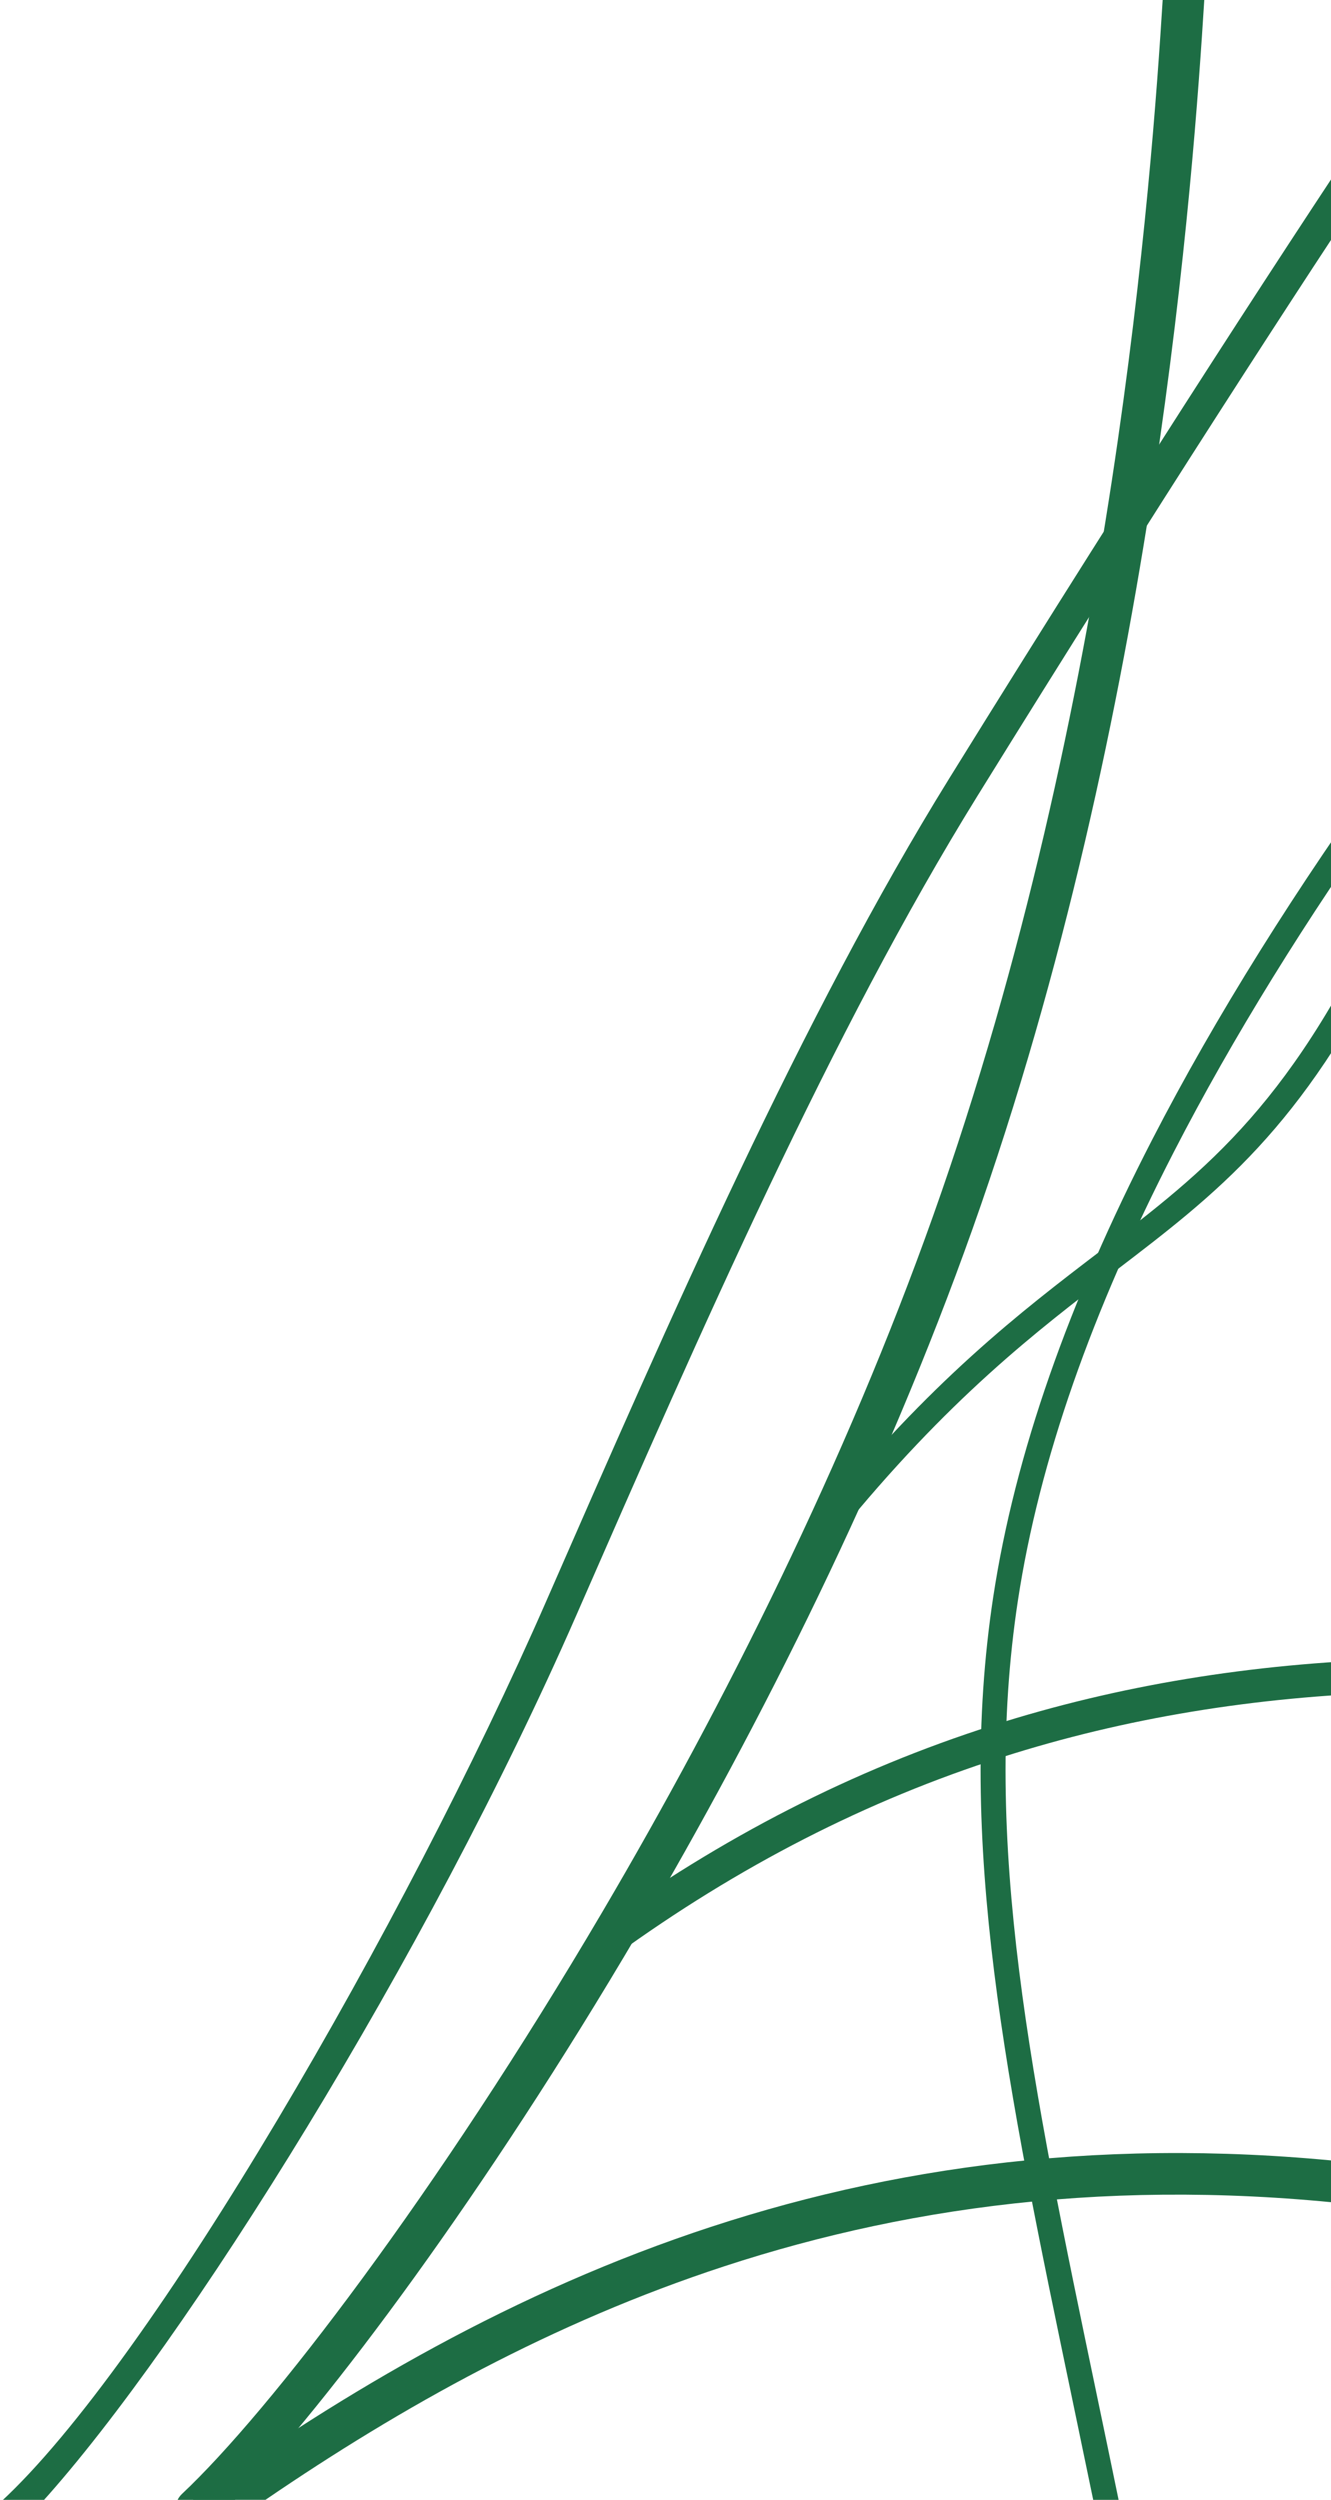
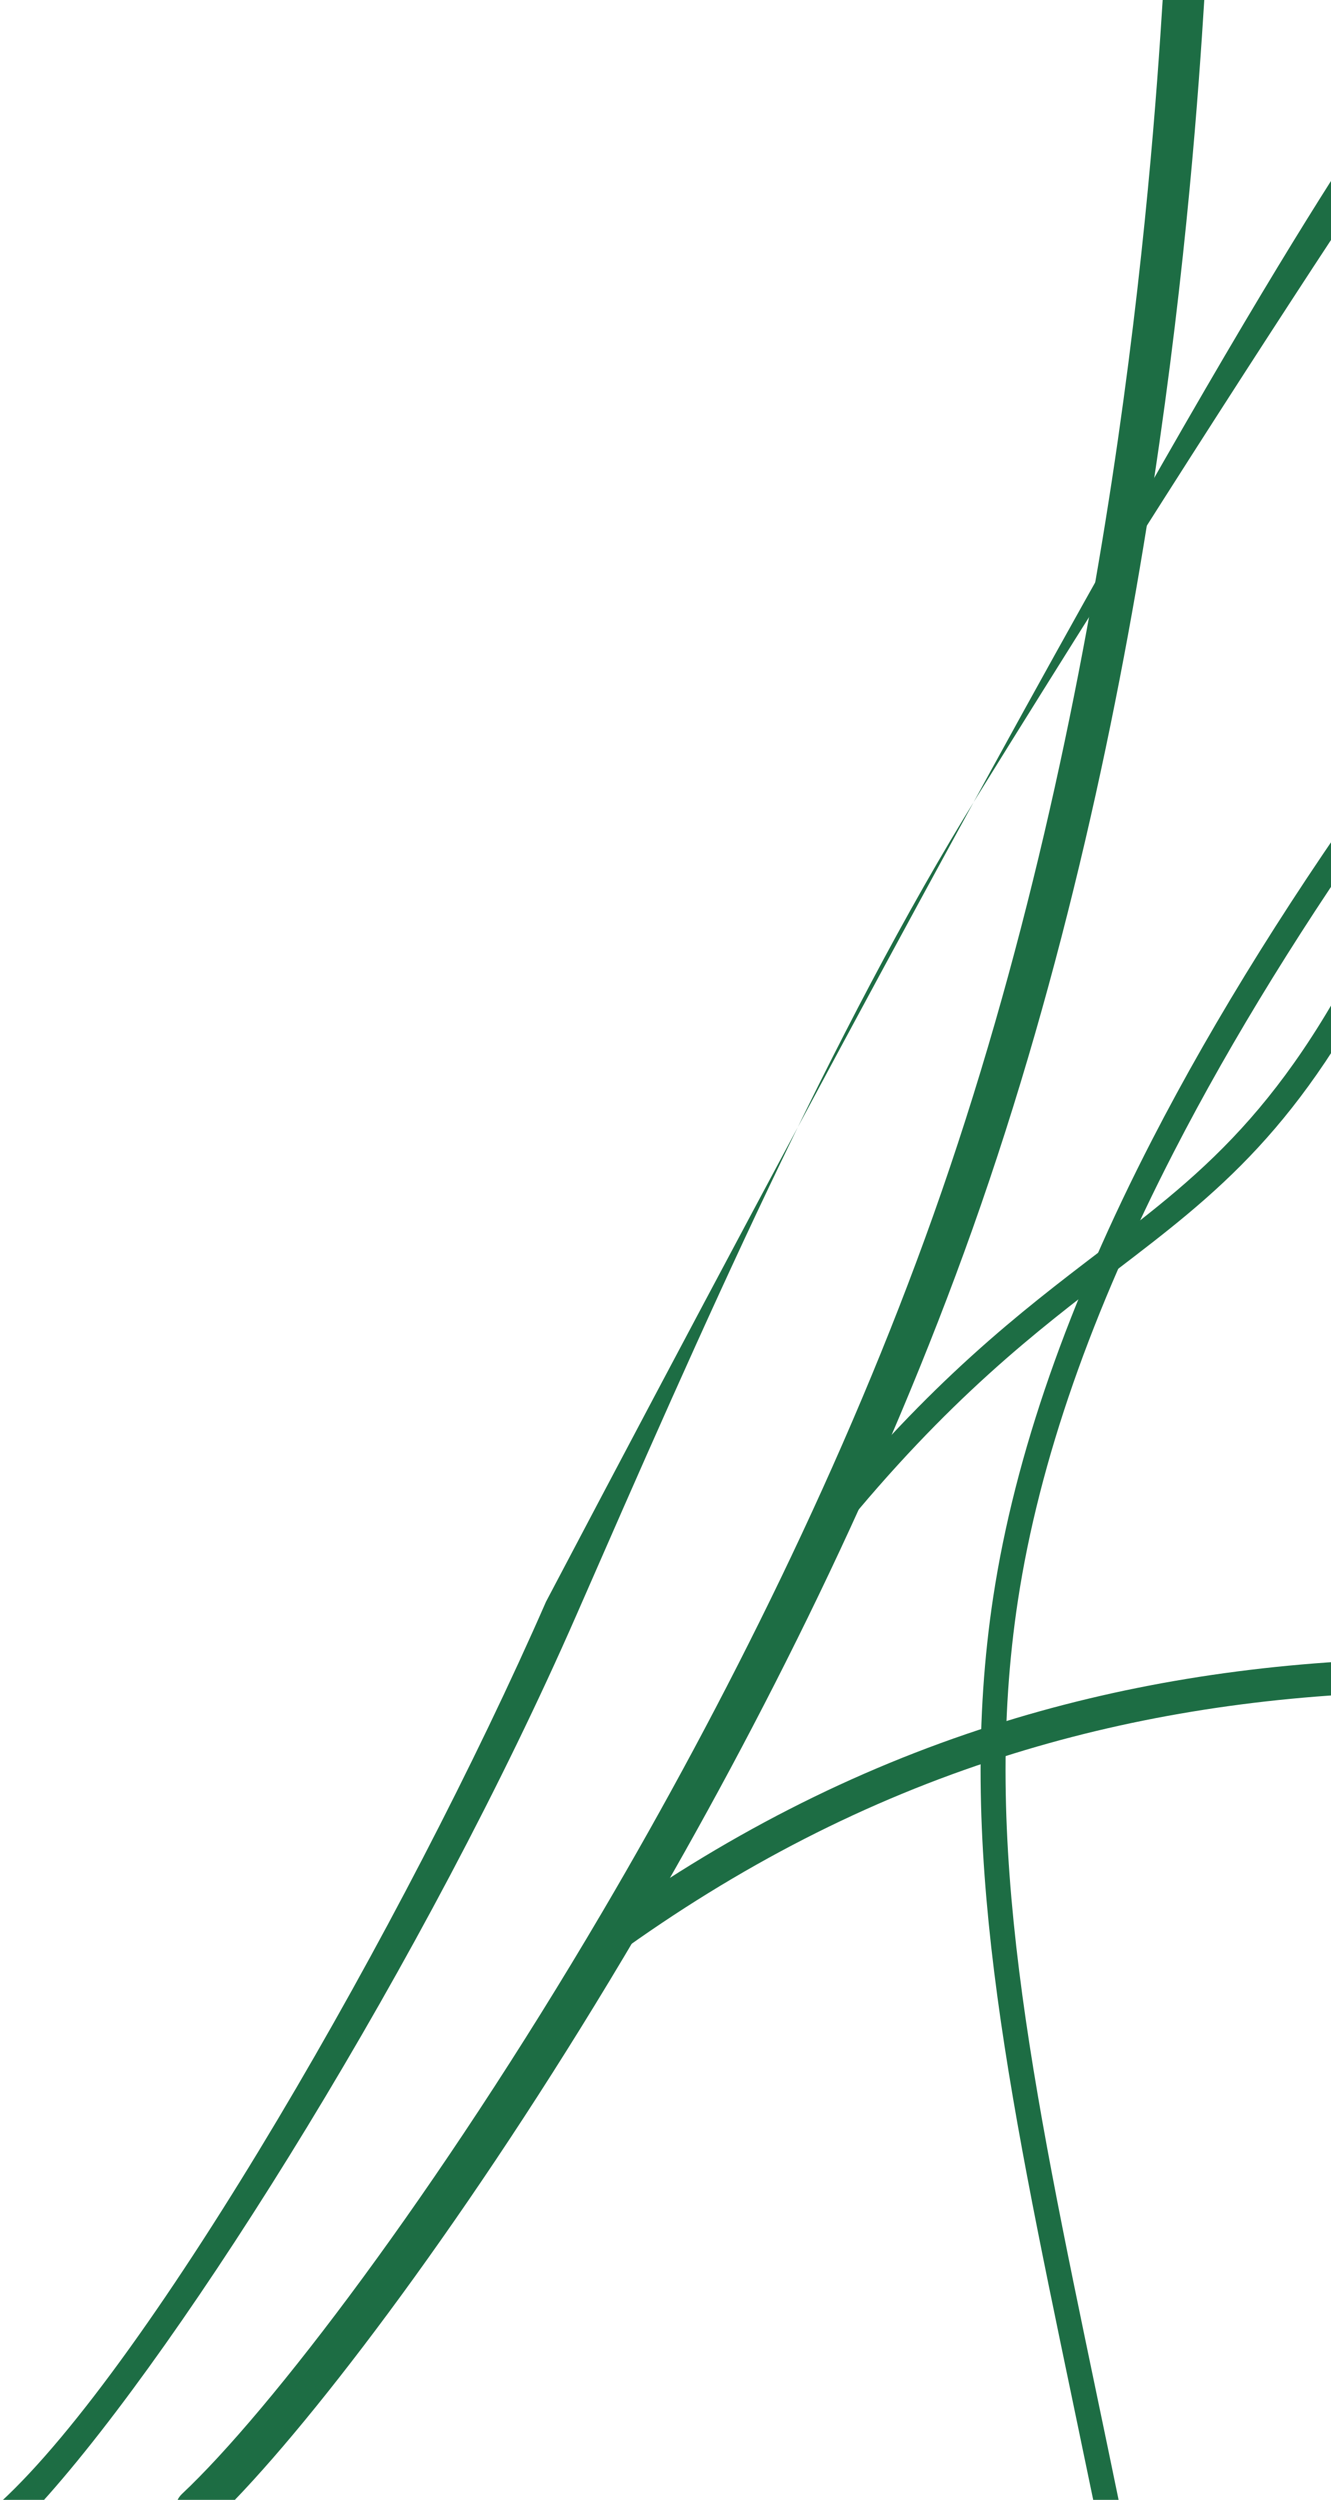
<svg xmlns="http://www.w3.org/2000/svg" width="480" height="901" viewBox="0 0 480 901" fill="none">
-   <path fill-rule="evenodd" clip-rule="evenodd" d="M0 902C54.636 851.944 146.55 692.359 196.896 577.317C241.821 474.64 289.297 366.146 342.311 280.591C414.743 163.705 469.059 80.767 502.21 31.288V52.859C468.635 103.324 417.951 181.24 352.496 286.884C299.959 371.666 252.652 479.779 207.876 582.106C154.121 704.935 66.987 844.564 15 902H0Z" fill="#1D6D44" />
+   <path fill-rule="evenodd" clip-rule="evenodd" d="M0 902C54.636 851.944 146.55 692.359 196.896 577.317C414.743 163.705 469.059 80.767 502.21 31.288V52.859C468.635 103.324 417.951 181.24 352.496 286.884C299.959 371.666 252.652 479.779 207.876 582.106C154.121 704.935 66.987 844.564 15 902H0Z" fill="#1D6D44" />
  <path fill-rule="evenodd" clip-rule="evenodd" d="M434.298 0C430.497 60.954 416.955 256.508 350.812 442.696C318.794 532.828 274.717 620.831 230.311 696.343C174.799 790.724 118.619 865.716 84.706 901.009H64.049C64.43 900.225 64.97 899.494 65.637 898.858C97.21 869.213 157.54 790.576 217.415 688.778C261.366 614.051 304.988 526.948 336.688 437.716C401.825 254.346 415.452 61.483 419.295 0L434.298 0Z" fill="#1D6D44" />
-   <path fill-rule="evenodd" clip-rule="evenodd" d="M502.21 796.265C409.925 784.007 330.738 794.062 261.143 816.841C199.363 837.067 145.015 867.359 95.728 900.998H69.565C124.485 861.786 185.609 825.794 256.506 802.58C327.562 779.324 408.295 768.962 502.199 781.146V796.255L502.21 796.265Z" fill="#1D6D44" />
  <path fill-rule="evenodd" clip-rule="evenodd" d="M221.671 704.946C218.993 706.885 215.244 706.292 213.296 703.611C211.359 700.931 211.952 697.18 214.63 695.231C260.476 661.973 307.804 637.869 357.779 621.923C403.487 607.333 451.334 599.61 502.199 597.978V609.95C452.562 611.572 405.912 619.115 361.39 633.334C312.728 648.866 266.522 672.419 221.671 704.957V704.946Z" fill="#1D6D44" />
  <path fill-rule="evenodd" clip-rule="evenodd" d="M502.209 287.382C470.858 331.542 444.462 374.145 423.382 415.074C393.873 472.362 374.772 526.387 367.096 576.83C353.872 663.625 371.977 750.325 395.652 863.703C398.151 875.644 400.702 887.892 403.402 901.009H394.244C391.798 889.163 389.31 877.212 386.864 865.536C362.999 751.236 344.745 663.826 358.202 575.495C366.037 524.087 385.445 469.141 415.409 410.963C438.332 366.453 467.417 320.068 502.219 271.934V287.382H502.209Z" fill="#1D6D44" />
  <path fill-rule="evenodd" clip-rule="evenodd" d="M302.129 553.171C300.562 555.099 297.735 555.385 295.819 553.817C293.892 552.249 293.606 549.42 295.173 547.503C335.777 497.494 368.145 472.786 396.542 451.119C435.6 421.304 467.015 397.317 502.209 319.008V340.188C469.387 406.821 439.041 429.992 401.994 458.26C373.979 479.641 342.045 504.01 302.14 553.171H302.129Z" fill="#1D6D44" />
</svg>